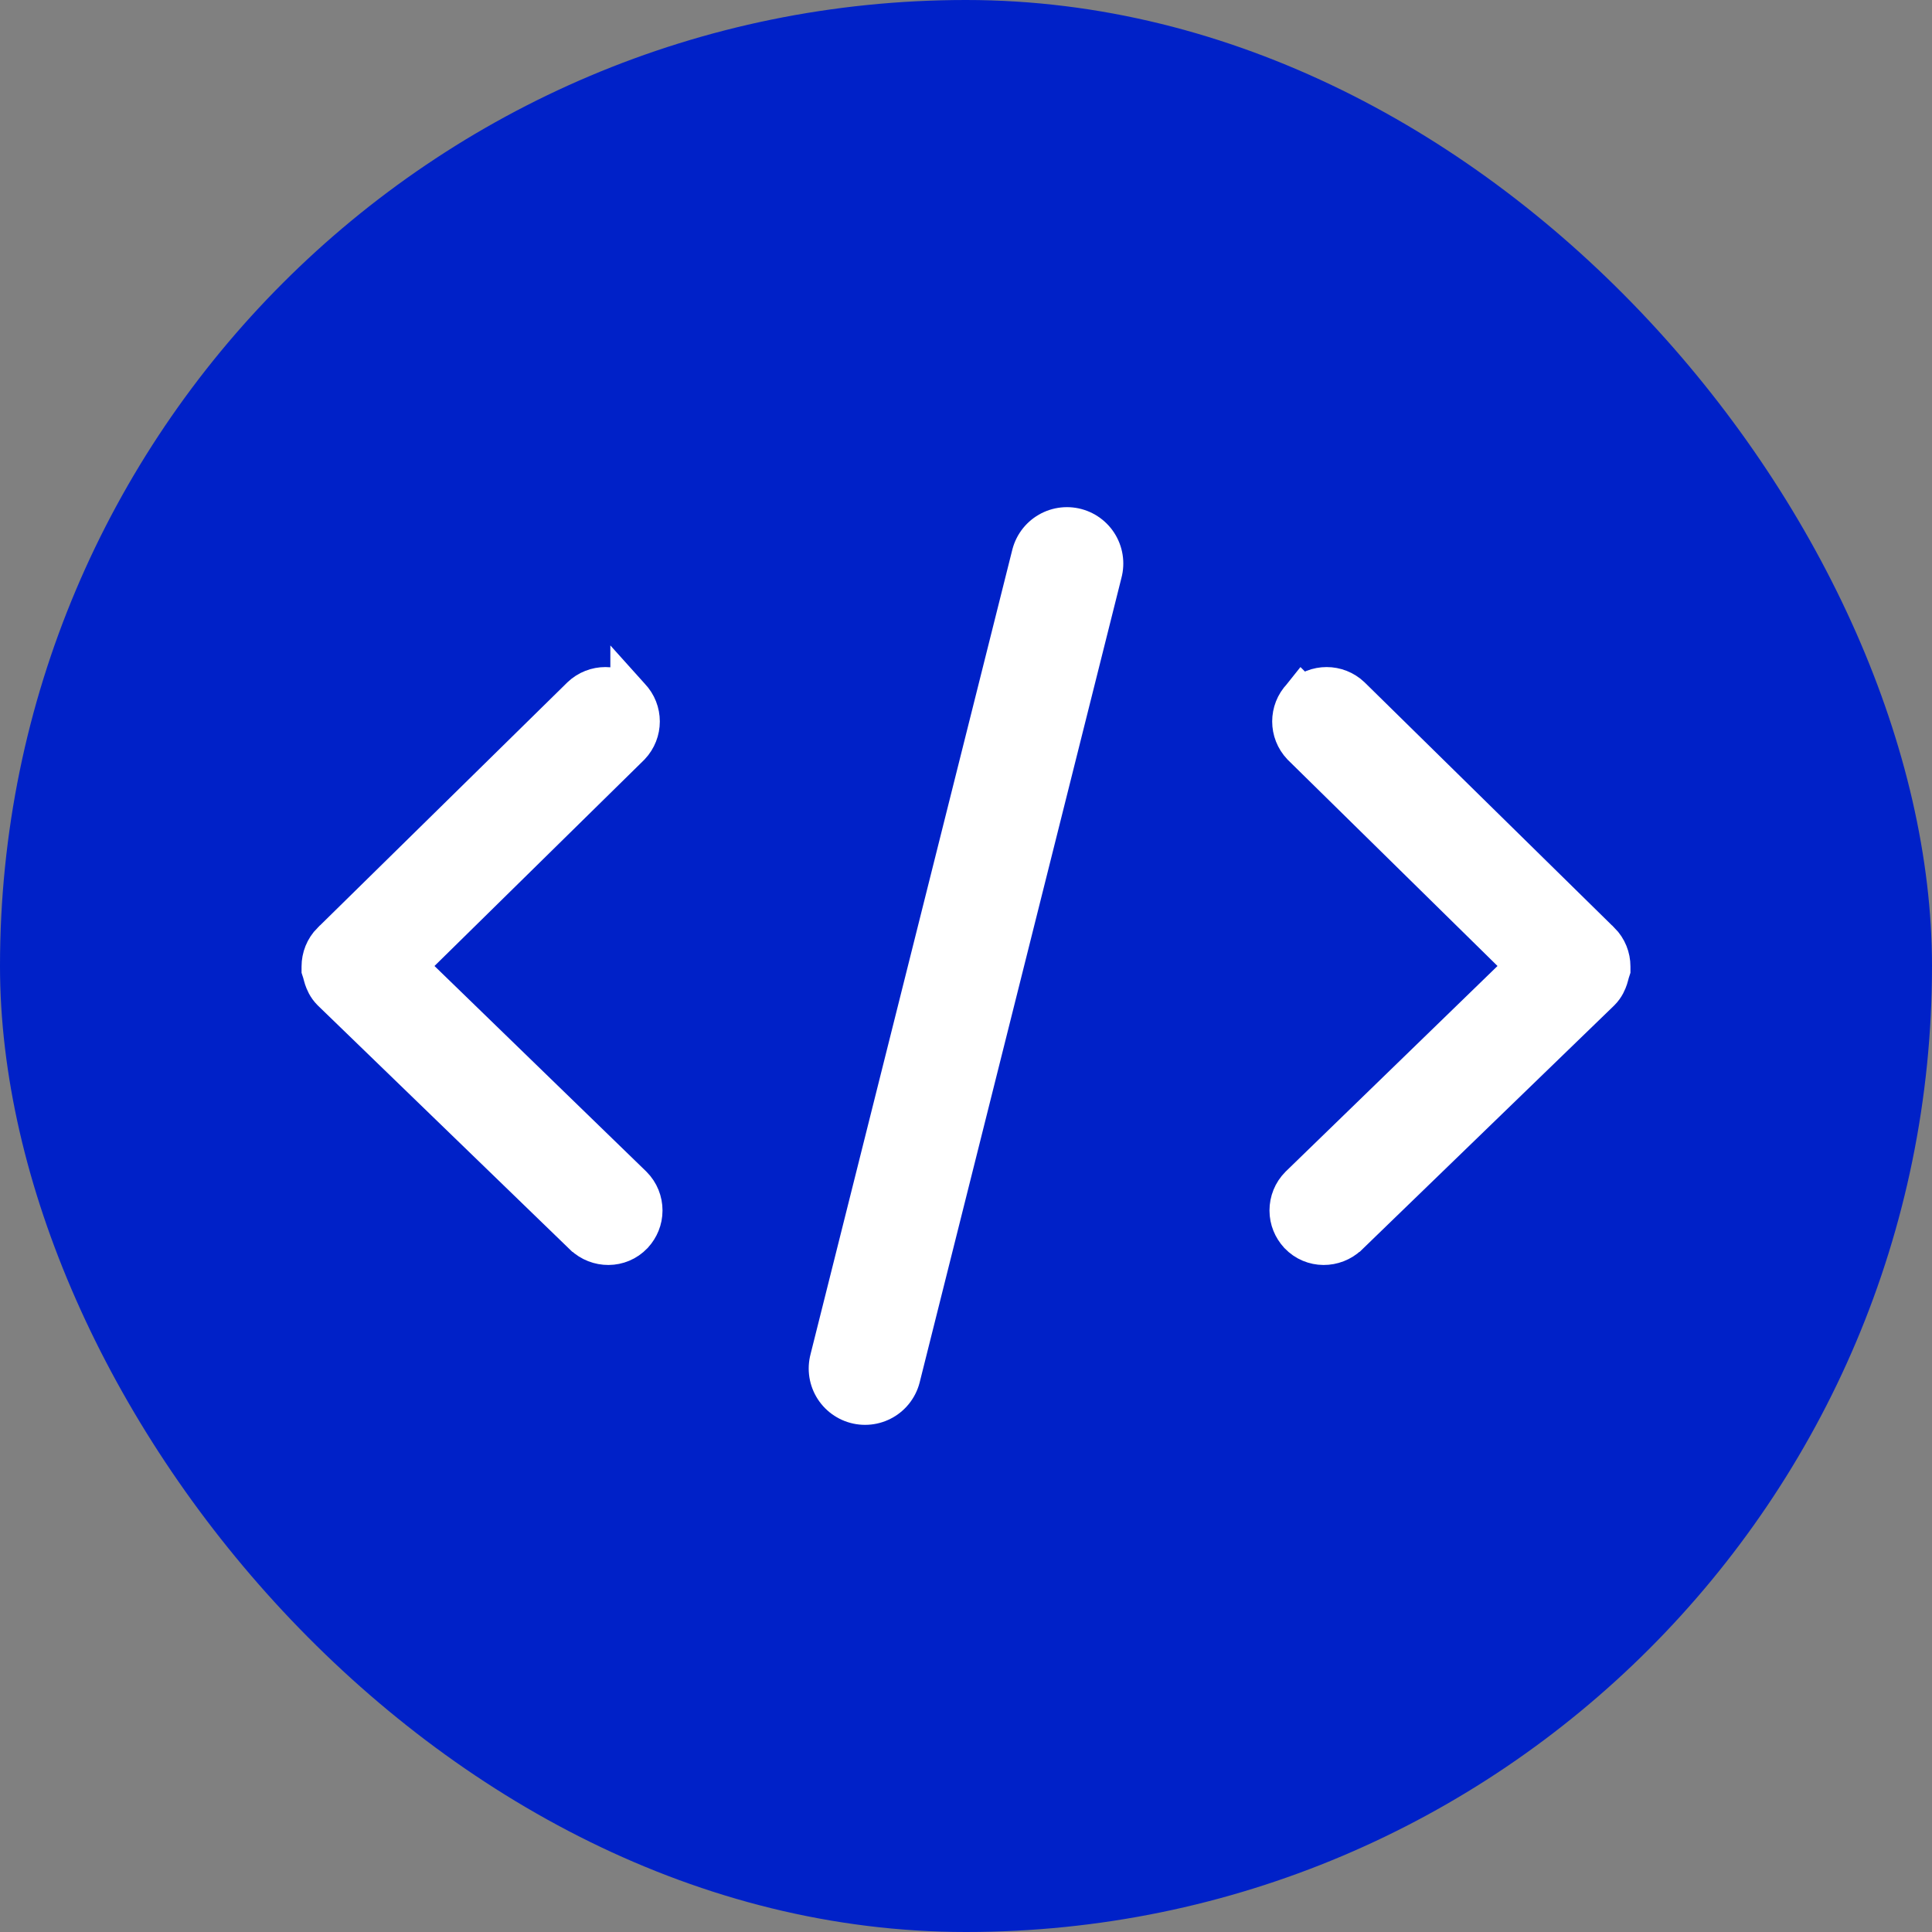
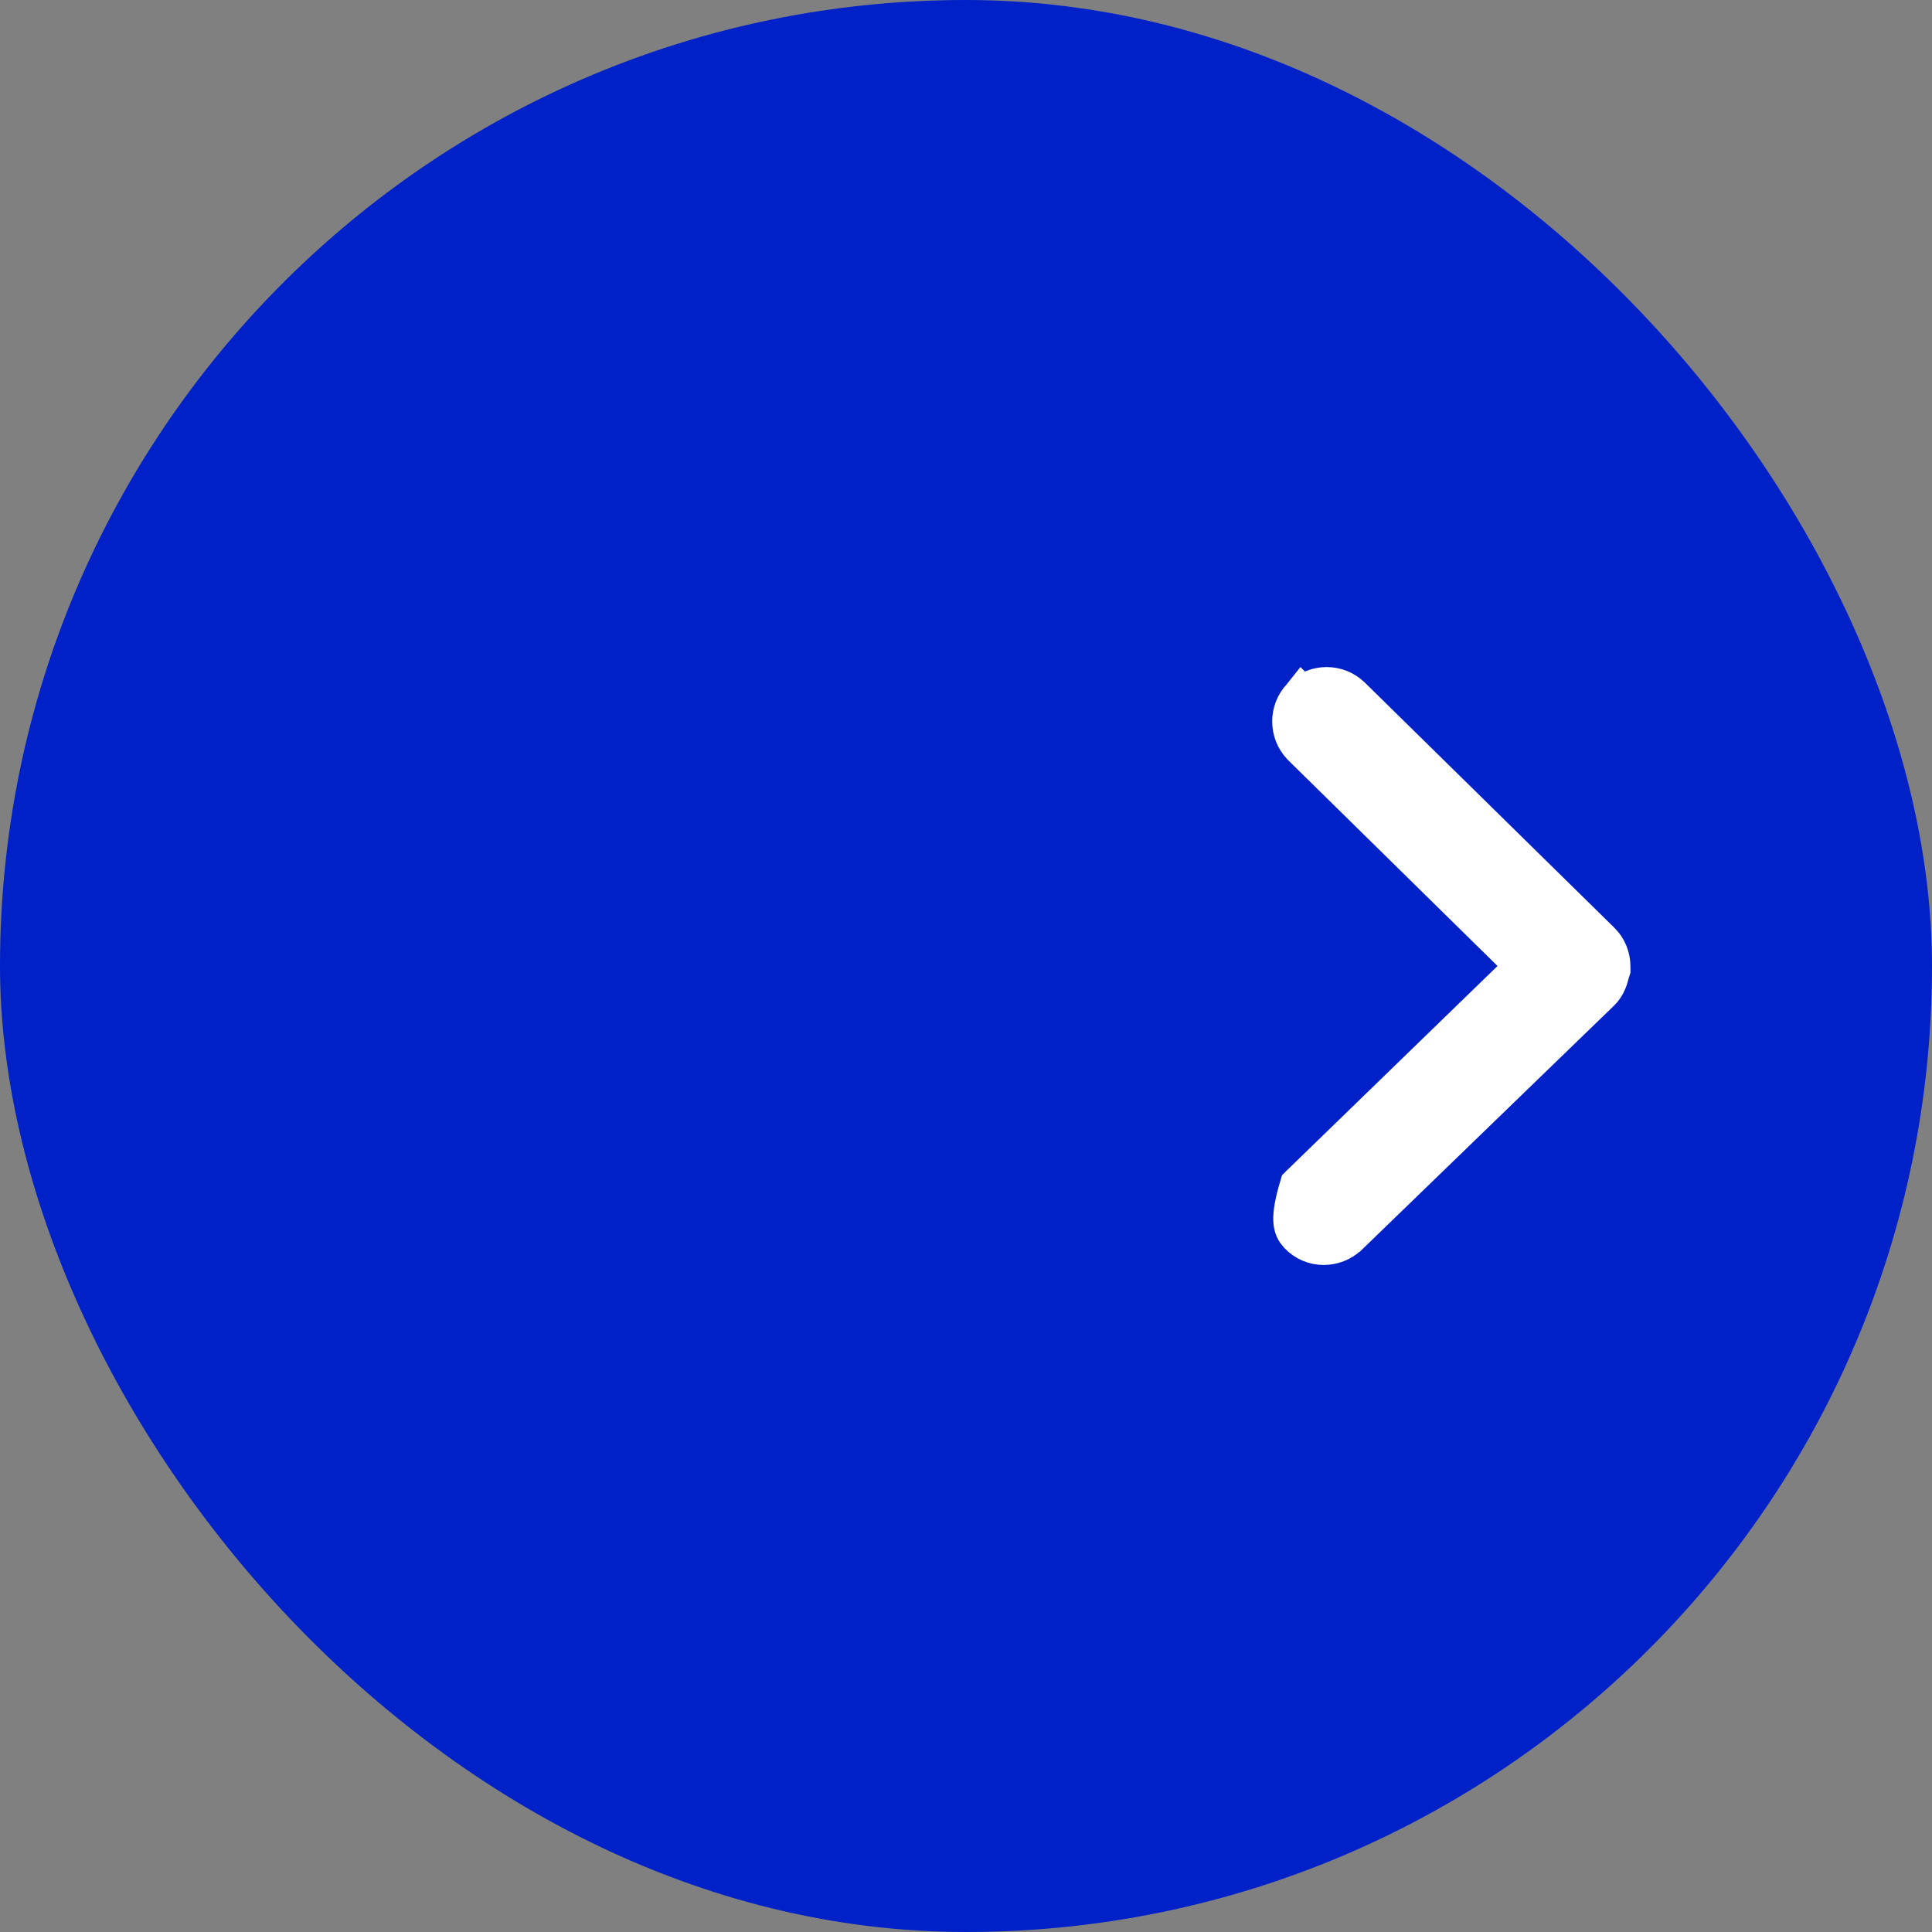
<svg xmlns="http://www.w3.org/2000/svg" width="24" height="24" viewBox="0 0 24 24" fill="none">
  <rect x="0" y="0" width="24" height="24" fill="#808080" stroke="none" />
  <rect width="24" height="24" rx="12" fill="#0021C8" />
-   <path d="M7.872 15.334L7.872 15.334L7.868 15.338C7.697 15.518 7.42 15.511 7.252 15.351L7.252 15.351L7.25 15.35L4.119 12.319L4.119 12.319L4.116 12.316C4.058 12.258 4.033 12.194 4.019 12.152C4.013 12.134 4.009 12.116 4.006 12.105L4.005 12.102C4.002 12.089 4.001 12.085 4 12.083L3.988 12.046V12.006C3.988 11.894 4.031 11.781 4.116 11.696L4.116 11.696L4.118 11.695L7.214 8.653L7.214 8.653L7.217 8.65C7.387 8.488 7.654 8.488 7.824 8.65L7.824 8.649L7.833 8.659C7.995 8.829 7.995 9.095 7.833 9.266L7.833 9.266L7.827 9.272L5.051 12.001L7.857 14.724L7.857 14.724L7.86 14.727C7.945 14.812 7.988 14.924 7.988 15.037C7.988 15.153 7.943 15.255 7.872 15.334Z" fill="white" stroke="white" stroke-width="0.484" />
-   <path d="M10.746 17L13.254 7" stroke="white" stroke-width="1.4" stroke-linecap="round" />
-   <path d="M16.128 15.334L16.128 15.334L16.132 15.338C16.303 15.518 16.58 15.511 16.748 15.351L16.748 15.351L16.75 15.35L19.881 12.319L19.881 12.319L19.884 12.316C19.942 12.258 19.967 12.194 19.981 12.152C19.987 12.134 19.991 12.116 19.994 12.105L19.995 12.102C19.998 12.089 19.999 12.085 20 12.083L20.012 12.046V12.006C20.012 11.894 19.969 11.781 19.884 11.696L19.884 11.696L19.882 11.695L16.786 8.653L16.786 8.653L16.783 8.65C16.613 8.488 16.346 8.488 16.176 8.65L16.175 8.649L16.167 8.659C16.005 8.829 16.005 9.095 16.167 9.266L16.167 9.266L16.173 9.272L18.949 12.001L16.143 14.724L16.143 14.724L16.14 14.727C16.055 14.812 16.012 14.924 16.012 15.037C16.012 15.153 16.057 15.255 16.128 15.334Z" fill="white" stroke="white" stroke-width="0.484" />
+   <path d="M16.128 15.334L16.128 15.334L16.132 15.338C16.303 15.518 16.58 15.511 16.748 15.351L16.748 15.351L16.75 15.35L19.881 12.319L19.881 12.319L19.884 12.316C19.942 12.258 19.967 12.194 19.981 12.152C19.987 12.134 19.991 12.116 19.994 12.105L19.995 12.102C19.998 12.089 19.999 12.085 20 12.083L20.012 12.046V12.006C20.012 11.894 19.969 11.781 19.884 11.696L19.884 11.696L19.882 11.695L16.786 8.653L16.786 8.653L16.783 8.65C16.613 8.488 16.346 8.488 16.176 8.65L16.175 8.649L16.167 8.659C16.005 8.829 16.005 9.095 16.167 9.266L16.167 9.266L16.173 9.272L18.949 12.001L16.143 14.724L16.143 14.724L16.14 14.727C16.012 15.153 16.057 15.255 16.128 15.334Z" fill="white" stroke="white" stroke-width="0.484" />
</svg>